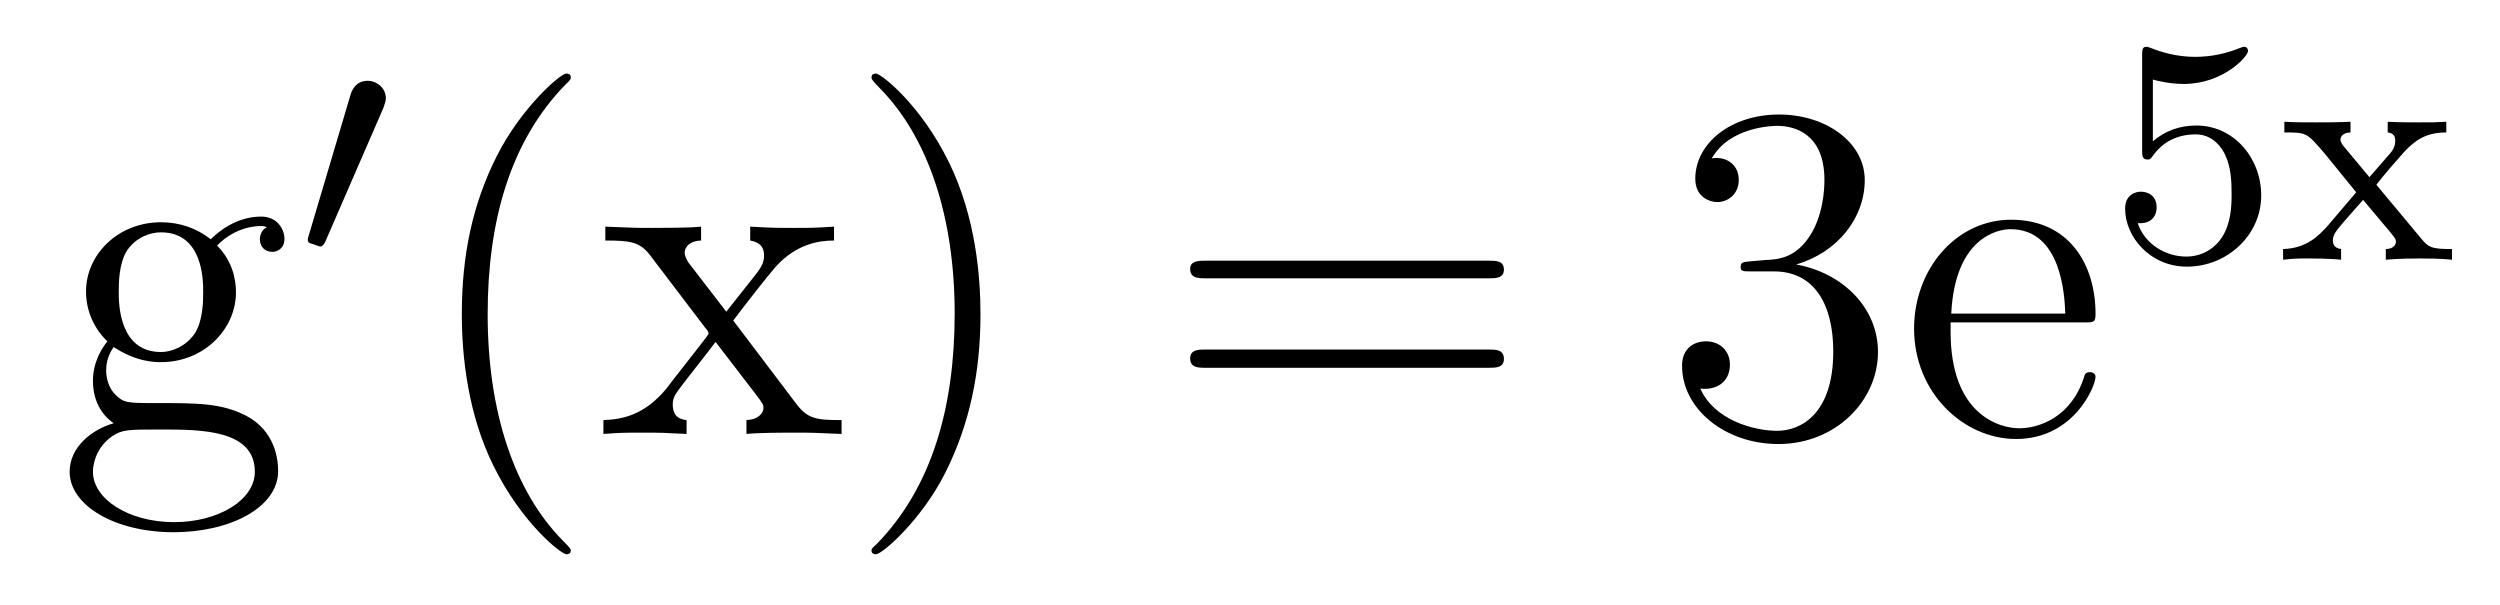
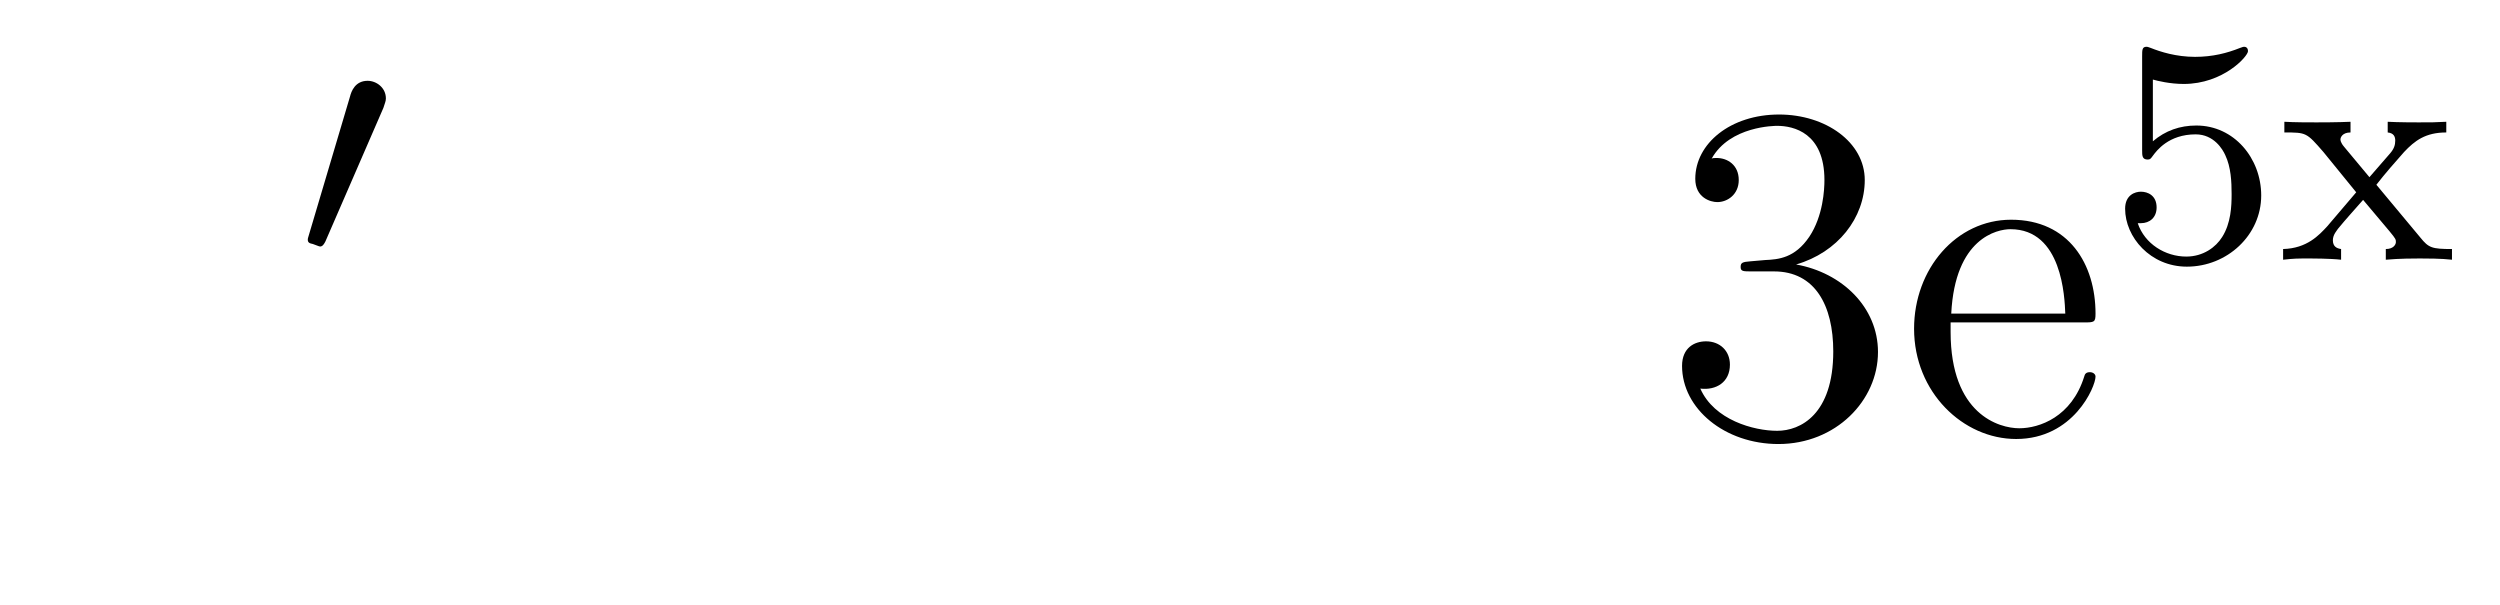
<svg xmlns="http://www.w3.org/2000/svg" height="15pt" version="1.1" viewBox="0 -15 62 15" width="62pt">
  <g id="page1">
    <g transform="matrix(1 0 0 1 -127 650)">
-       <path d="M129.82 -656.394C130.383 -656.019 130.852 -656.019 130.992 -656.019C132.055 -656.019 132.852 -656.832 132.852 -657.754C132.852 -658.082 132.758 -658.535 132.383 -658.91C132.852 -659.394 133.398 -659.394 133.461 -659.394C133.508 -659.394 133.57 -659.394 133.617 -659.363C133.508 -659.316 133.445 -659.191 133.445 -659.066C133.445 -658.895 133.555 -658.754 133.758 -658.754C133.852 -658.754 134.055 -658.816 134.055 -659.082C134.055 -659.285 133.898 -659.629 133.477 -659.629C132.852 -659.629 132.398 -659.238 132.227 -659.066C131.867 -659.348 131.445 -659.488 130.992 -659.488C129.93 -659.488 129.133 -658.691 129.133 -657.77C129.133 -657.082 129.539 -656.645 129.664 -656.535C129.523 -656.363 129.305 -656.019 129.305 -655.551C129.305 -654.863 129.727 -654.566 129.82 -654.504C129.273 -654.348 128.727 -653.91 128.727 -653.301C128.727 -652.473 129.836 -651.801 131.305 -651.801C132.727 -651.801 133.898 -652.426 133.898 -653.316C133.898 -653.613 133.82 -654.316 133.102 -654.691C132.492 -655.004 131.898 -655.004 130.883 -655.004C130.148 -655.004 130.07 -655.004 129.852 -655.223C129.727 -655.348 129.633 -655.566 129.633 -655.816C129.633 -656.019 129.695 -656.223 129.82 -656.394ZM130.992 -656.27C129.945 -656.27 129.945 -657.488 129.945 -657.754C129.945 -657.973 129.945 -658.457 130.148 -658.785C130.383 -659.129 130.742 -659.238 130.992 -659.238C132.039 -659.238 132.039 -658.035 132.039 -657.77C132.039 -657.551 132.039 -657.066 131.836 -656.738C131.602 -656.394 131.242 -656.27 130.992 -656.27ZM131.32 -652.051C130.18 -652.051 129.305 -652.629 129.305 -653.301C129.305 -653.41 129.336 -653.863 129.773 -654.176C130.039 -654.348 130.148 -654.348 130.992 -654.348C131.977 -654.348 133.32 -654.348 133.32 -653.301C133.32 -652.598 132.414 -652.051 131.32 -652.051ZM134.277 -654.238" fill-rule="evenodd" />
      <path d="M136.508 -662.324C136.539 -662.434 136.57 -662.481 136.57 -662.559C136.57 -662.824 136.336 -662.996 136.117 -662.996C135.805 -662.996 135.711 -662.73 135.68 -662.605L134.664 -659.184C134.633 -659.09 134.633 -659.074 134.633 -659.059C134.633 -658.98 134.68 -658.965 134.758 -658.949C134.914 -658.887 134.93 -658.887 134.945 -658.887S135.008 -658.887 135.07 -659.012L136.508 -662.324ZM136.676 -658.559" fill-rule="evenodd" />
-       <path d="M141.156 -651.348C141.156 -651.379 141.156 -651.395 140.953 -651.598C139.766 -652.801 139.094 -654.77 139.094 -657.207C139.094 -659.52 139.656 -661.504 141.031 -662.91C141.156 -663.02 141.156 -663.051 141.156 -663.082C141.156 -663.16 141.094 -663.176 141.047 -663.176C140.891 -663.176 139.922 -662.316 139.328 -661.145C138.719 -659.941 138.453 -658.676 138.453 -657.207C138.453 -656.145 138.609 -654.723 139.234 -653.457C139.938 -652.02 140.922 -651.254 141.047 -651.254C141.094 -651.254 141.156 -651.27 141.156 -651.348ZM145.184 -657.051C145.527 -657.504 146.027 -658.145 146.246 -658.395C146.746 -658.941 147.293 -659.035 147.684 -659.035V-659.379C147.168 -659.348 147.137 -659.348 146.684 -659.348S146.199 -659.348 145.605 -659.379V-659.035C145.762 -659.004 145.949 -658.941 145.949 -658.66C145.949 -658.457 145.84 -658.332 145.777 -658.238L145.012 -657.27L144.074 -658.488C144.043 -658.535 143.98 -658.644 143.98 -658.738C143.98 -658.801 144.027 -659.019 144.387 -659.035V-659.379C144.09 -659.348 143.481 -659.348 143.168 -659.348C142.777 -659.348 142.746 -659.348 142.012 -659.379V-659.035C142.621 -659.035 142.855 -659.004 143.106 -658.691L144.496 -656.863C144.527 -656.832 144.574 -656.769 144.574 -656.723C144.574 -656.691 143.637 -655.52 143.527 -655.363C142.996 -654.723 142.465 -654.598 141.965 -654.582V-654.238C142.418 -654.27 142.434 -654.27 142.949 -654.27C143.402 -654.27 143.418 -654.27 144.027 -654.238V-654.582C143.73 -654.613 143.684 -654.801 143.684 -654.973C143.684 -655.16 143.777 -655.254 143.887 -655.41C144.074 -655.66 144.465 -656.145 144.746 -656.52L145.731 -655.238C145.934 -654.973 145.934 -654.957 145.934 -654.879C145.934 -654.785 145.84 -654.598 145.512 -654.582V-654.238C145.824 -654.27 146.402 -654.27 146.746 -654.27C147.137 -654.27 147.152 -654.27 147.871 -654.238V-654.582C147.246 -654.582 147.027 -654.613 146.746 -654.988L145.184 -657.051ZM151.316 -657.207C151.316 -658.113 151.207 -659.598 150.535 -660.973C149.832 -662.41 148.848 -663.176 148.723 -663.176C148.676 -663.176 148.613 -663.16 148.613 -663.082C148.613 -663.051 148.613 -663.02 148.816 -662.816C150.004 -661.613 150.676 -659.645 150.676 -657.223C150.676 -654.91 150.113 -652.91 148.738 -651.504C148.613 -651.395 148.613 -651.379 148.613 -651.348C148.613 -651.27 148.676 -651.254 148.723 -651.254C148.879 -651.254 149.848 -652.098 150.441 -653.27C151.051 -654.488 151.316 -655.77 151.316 -657.207ZM152.516 -654.238" fill-rule="evenodd" />
-       <path d="M163.922 -658.098C164.094 -658.098 164.297 -658.098 164.297 -658.316C164.297 -658.535 164.094 -658.535 163.922 -658.535H156.906C156.734 -658.535 156.516 -658.535 156.516 -658.332C156.516 -658.098 156.719 -658.098 156.906 -658.098H163.922ZM163.922 -655.879C164.094 -655.879 164.297 -655.879 164.297 -656.098C164.297 -656.332 164.094 -656.332 163.922 -656.332H156.906C156.734 -656.332 156.516 -656.332 156.516 -656.113C156.516 -655.879 156.719 -655.879 156.906 -655.879H163.922ZM164.992 -654.238" fill-rule="evenodd" />
      <path d="M170.418 -658.52C170.215 -658.504 170.168 -658.488 170.168 -658.379C170.168 -658.269 170.23 -658.269 170.449 -658.269H170.996C172.012 -658.269 172.465 -657.426 172.465 -656.285C172.465 -654.723 171.652 -654.316 171.074 -654.316C170.496 -654.316 169.512 -654.582 169.168 -655.363C169.559 -655.316 169.902 -655.52 169.902 -655.957C169.902 -656.301 169.652 -656.535 169.309 -656.535C169.027 -656.535 168.715 -656.379 168.715 -655.926C168.715 -654.863 169.777 -653.988 171.105 -653.988C172.527 -653.988 173.574 -655.066 173.574 -656.27C173.574 -657.379 172.684 -658.238 171.543 -658.441C172.574 -658.738 173.246 -659.598 173.246 -660.535C173.246 -661.473 172.277 -662.16 171.121 -662.16C169.918 -662.16 169.043 -661.441 169.043 -660.566C169.043 -660.098 169.418 -659.988 169.59 -659.988C169.84 -659.988 170.121 -660.176 170.121 -660.535C170.121 -660.91 169.84 -661.082 169.574 -661.082C169.512 -661.082 169.48 -661.082 169.449 -661.066C169.902 -661.879 171.027 -661.879 171.074 -661.879C171.48 -661.879 172.246 -661.707 172.246 -660.535C172.246 -660.301 172.215 -659.645 171.871 -659.129C171.512 -658.598 171.105 -658.566 170.777 -658.551L170.418 -658.52ZM178.672 -657.004C178.938 -657.004 178.969 -657.004 178.969 -657.223C178.969 -658.441 178.313 -659.551 176.875 -659.551C175.516 -659.551 174.469 -658.332 174.469 -656.848C174.469 -655.269 175.688 -654.113 177 -654.113C178.422 -654.113 178.969 -655.41 178.969 -655.66C178.969 -655.723 178.906 -655.77 178.828 -655.77C178.734 -655.77 178.703 -655.723 178.688 -655.66C178.375 -654.66 177.578 -654.379 177.078 -654.379C176.578 -654.379 175.375 -654.723 175.375 -656.769V-657.004H178.672ZM175.391 -657.223C175.484 -659.098 176.531 -659.316 176.859 -659.316C178.141 -659.316 178.203 -657.629 178.219 -657.223H175.391ZM179.266 -654.238" fill-rule="evenodd" />
      <path d="M180.391 -663.027C180.5 -662.996 180.813 -662.918 181.156 -662.918C182.141 -662.918 182.75 -663.606 182.75 -663.73C182.75 -663.824 182.688 -663.84 182.656 -663.84C182.641 -663.84 182.625 -663.84 182.547 -663.809C182.234 -663.684 181.875 -663.59 181.437 -663.59C180.969 -663.59 180.578 -663.715 180.344 -663.809C180.266 -663.84 180.25 -663.84 180.234 -663.84C180.125 -663.84 180.125 -663.762 180.125 -663.606V-661.277C180.125 -661.137 180.125 -661.043 180.266 -661.043C180.328 -661.043 180.344 -661.074 180.391 -661.137C180.484 -661.262 180.781 -661.668 181.453 -661.668C181.906 -661.668 182.125 -661.293 182.187 -661.152C182.328 -660.855 182.344 -660.496 182.344 -660.184C182.344 -659.887 182.328 -659.465 182.109 -659.121C181.953 -658.871 181.641 -658.637 181.219 -658.637C180.703 -658.637 180.188 -658.949 180.016 -659.465C180.031 -659.465 180.078 -659.465 180.094 -659.465C180.312 -659.465 180.484 -659.605 180.484 -659.856C180.484 -660.152 180.266 -660.246 180.094 -660.246C179.953 -660.246 179.703 -660.168 179.703 -659.824C179.703 -659.121 180.328 -658.387 181.234 -658.387C182.234 -658.387 183.078 -659.168 183.078 -660.152C183.078 -661.074 182.406 -661.887 181.469 -661.887C181.062 -661.887 180.703 -661.762 180.391 -661.496V-663.027ZM185.934 -660.418C186.152 -660.699 186.387 -660.965 186.621 -661.23C186.887 -661.512 187.152 -661.715 187.668 -661.715V-661.98C187.356 -661.965 187.34 -661.965 186.981 -661.965C186.934 -661.965 186.465 -661.965 186.215 -661.98V-661.715C186.371 -661.699 186.402 -661.605 186.402 -661.512C186.402 -661.402 186.371 -661.309 186.277 -661.199L185.762 -660.606L185.137 -661.356C185.043 -661.465 185.043 -661.527 185.043 -661.543C185.043 -661.59 185.09 -661.715 185.293 -661.715V-661.98C184.98 -661.965 184.527 -661.965 184.449 -661.965C184.293 -661.965 183.887 -661.965 183.652 -661.98V-661.715C184.199 -661.715 184.199 -661.715 184.621 -661.23L185.434 -660.231L184.715 -659.387C184.512 -659.168 184.215 -658.84 183.621 -658.824V-658.559C183.902 -658.59 183.965 -658.59 184.293 -658.59C184.309 -658.59 184.793 -658.59 185.059 -658.559V-658.824C184.949 -658.84 184.855 -658.887 184.855 -659.043C184.855 -659.184 184.965 -659.293 184.98 -659.324C185.184 -659.574 185.402 -659.809 185.605 -660.043L186.262 -659.262C186.418 -659.074 186.418 -659.059 186.418 -658.996C186.418 -658.934 186.355 -658.824 186.168 -658.824V-658.559C186.512 -658.59 186.871 -658.59 187.012 -658.59S187.559 -658.59 187.809 -658.559V-658.824C187.309 -658.824 187.23 -658.855 187.027 -659.106L185.934 -660.418ZM187.918 -658.559" fill-rule="evenodd" />
    </g>
  </g>
</svg>